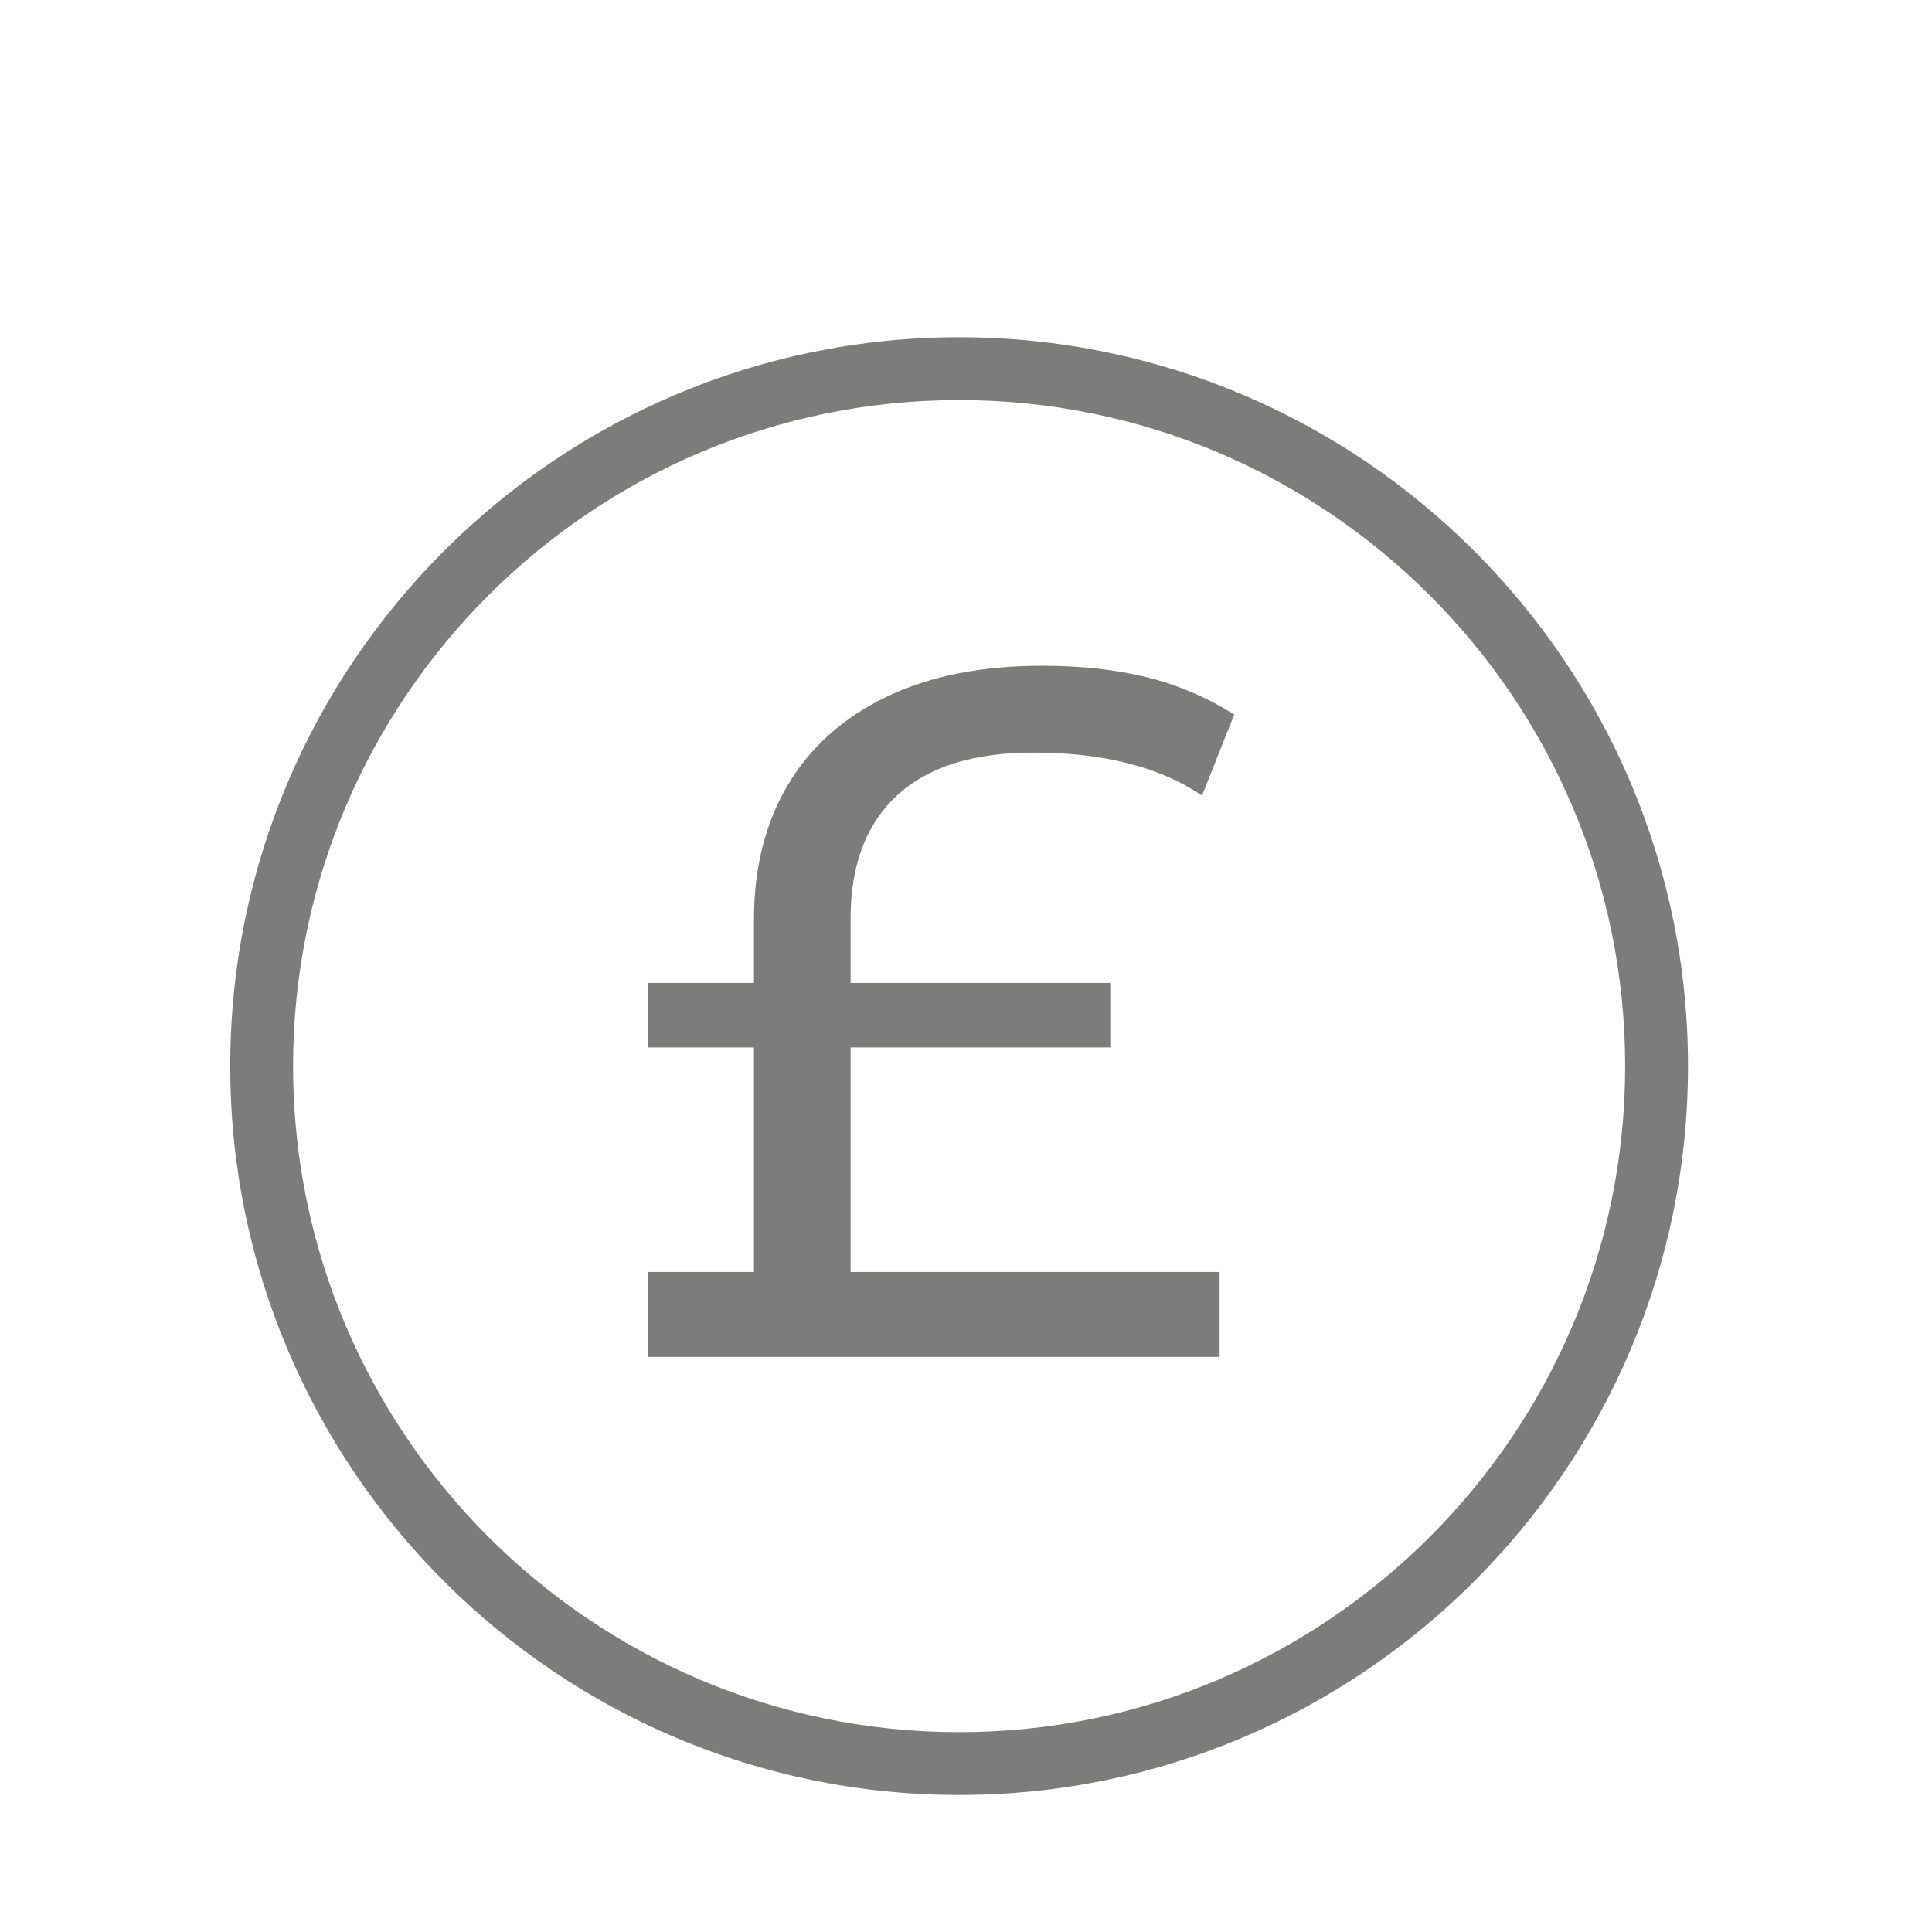
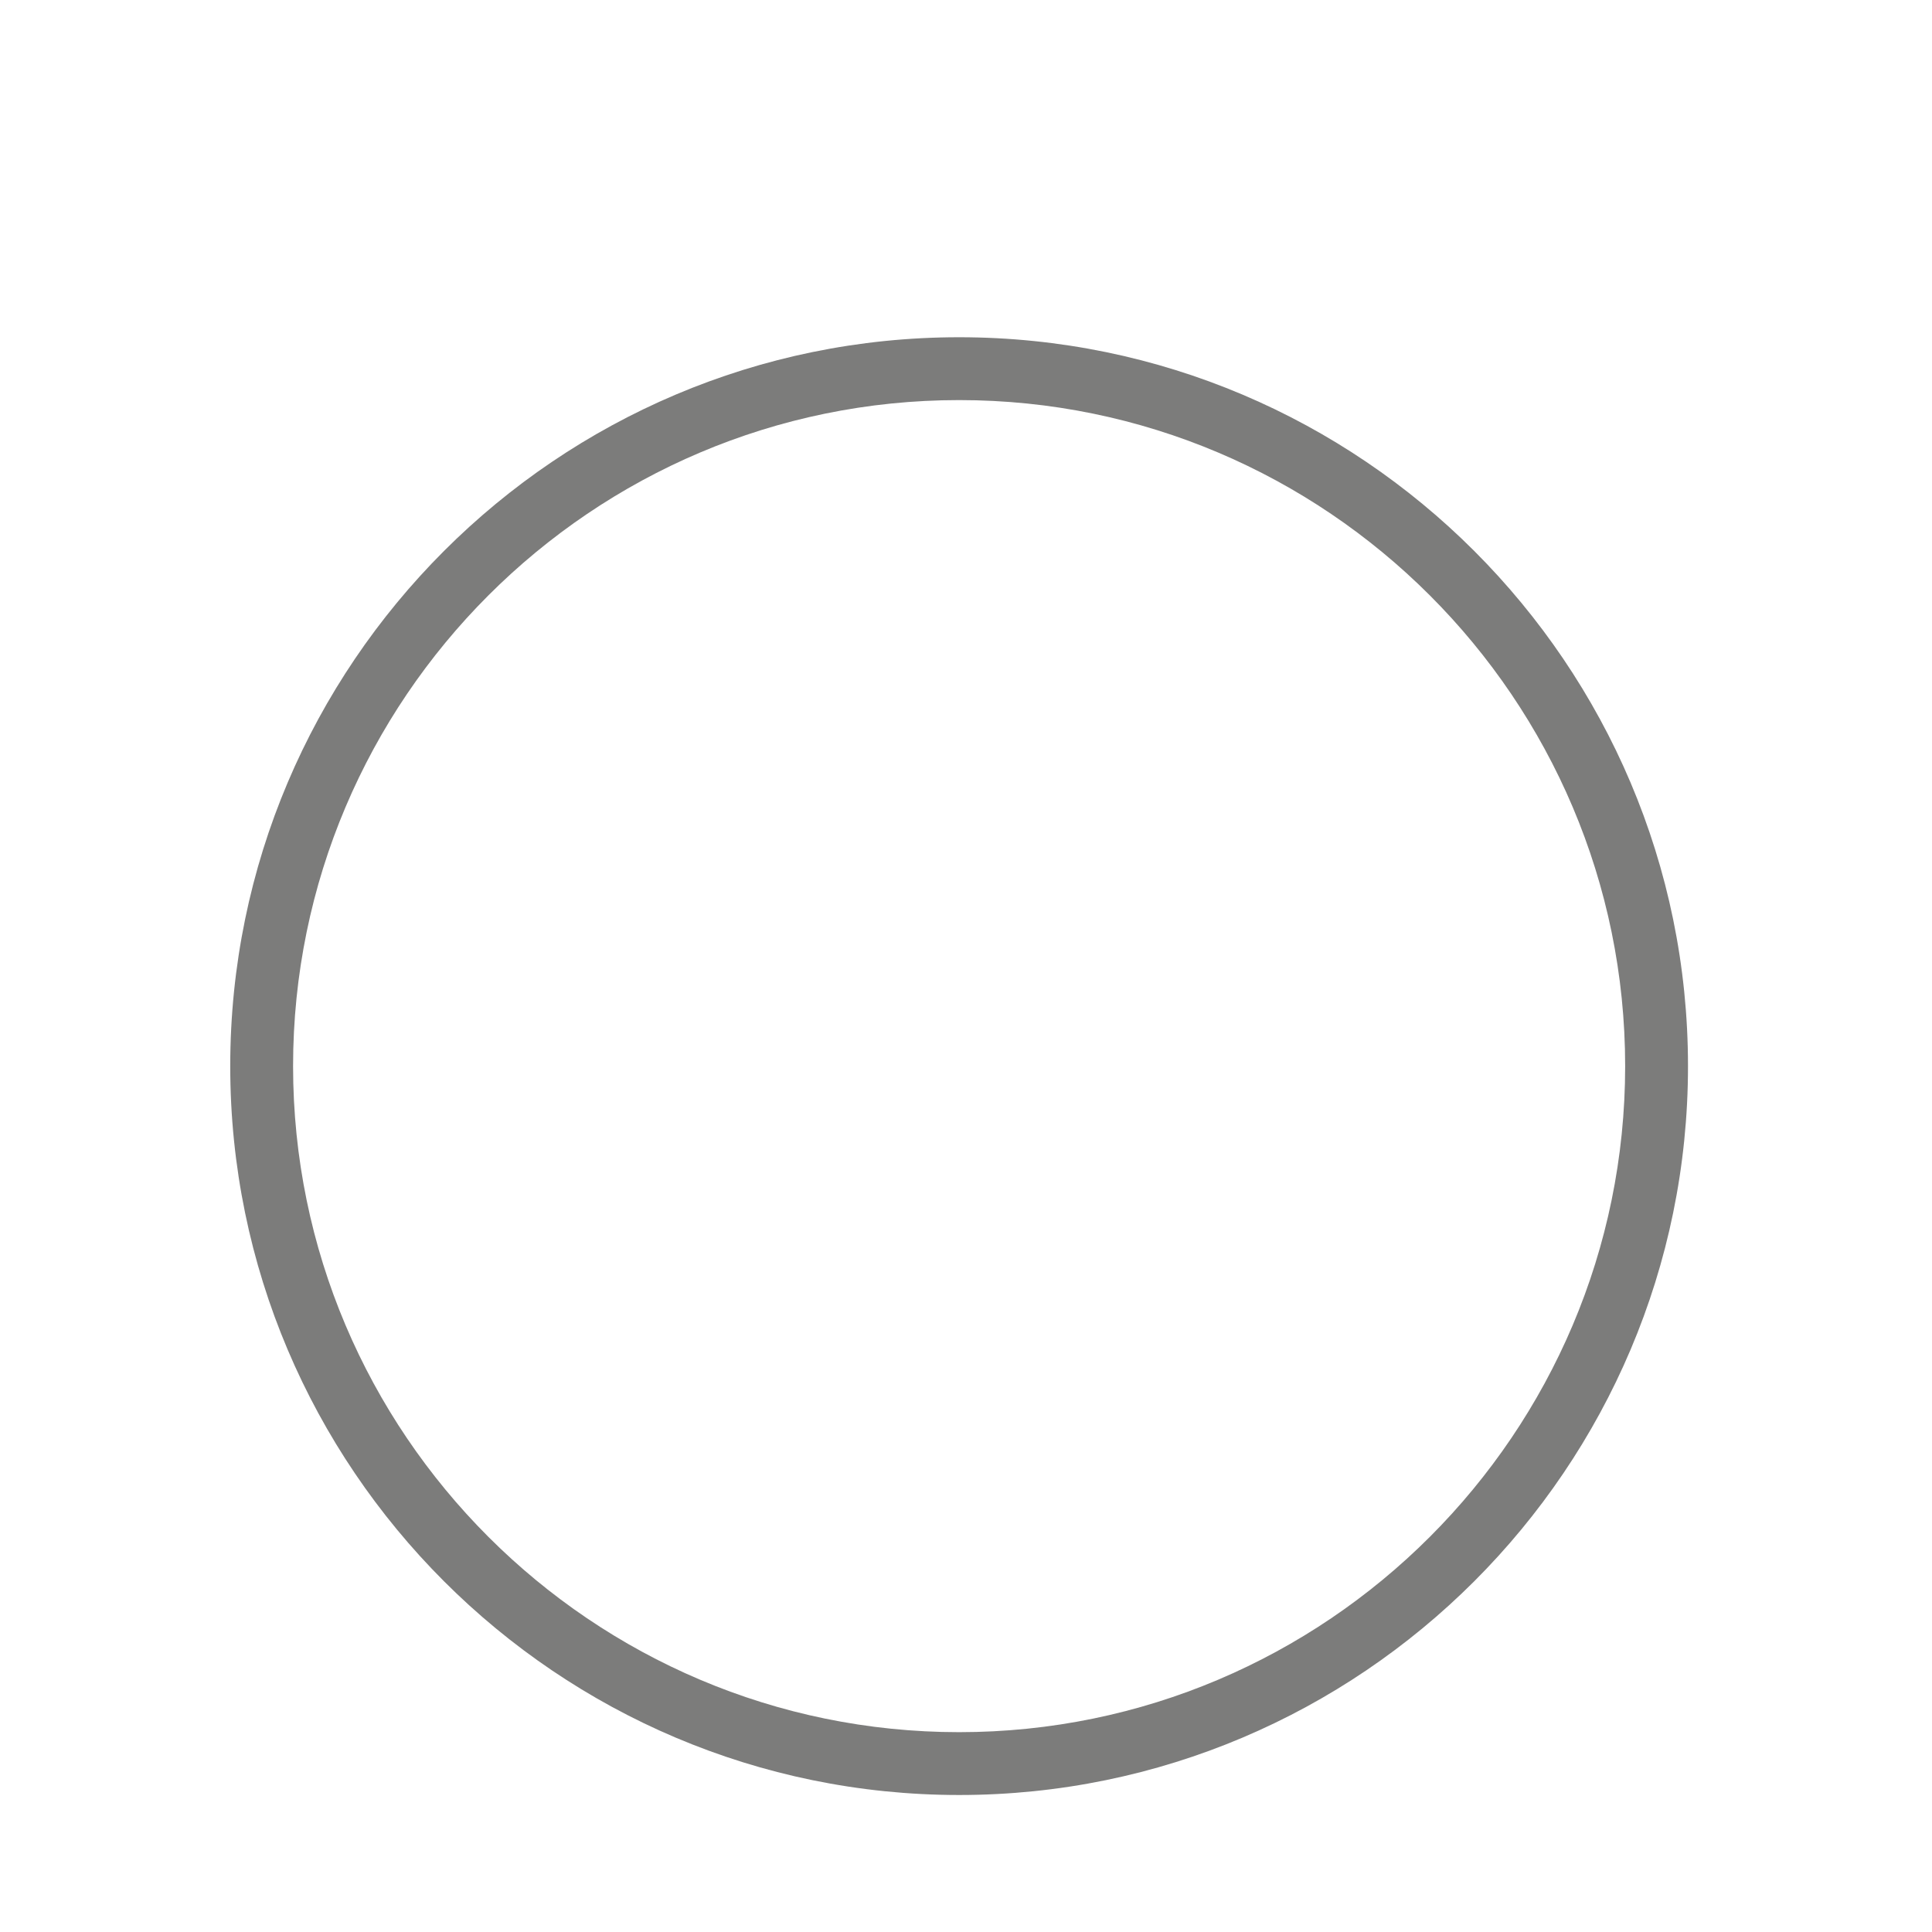
<svg xmlns="http://www.w3.org/2000/svg" id="Layer_1" viewBox="0 0 141.73 141.73">
  <defs>
    <style>.cls-1{fill:#7c7c7b;}</style>
  </defs>
  <path class="cls-1" d="M70.36,131.68c-29.48,0-53.47-23.99-53.47-53.47s23.99-53.47,53.47-53.47,53.47,23.99,53.47,53.47-23.99,53.47-53.47,53.47ZM70.36,29.35c-26.94,0-48.86,21.92-48.86,48.86s21.92,48.86,48.86,48.86,48.86-21.92,48.86-48.86-21.92-48.86-48.86-48.86Z" />
-   <path class="cls-1" d="M62.4,93.31h27.07v6.23h-41.96v-6.23h7.8v-16.47h-7.8v-4.73h7.8v-4.65c0-3.77.82-7.05,2.47-9.85,1.65-2.79,4.06-4.95,7.23-6.48,3.17-1.53,6.98-2.29,11.42-2.29,2.91,0,5.5.29,7.77.86,2.27.57,4.38,1.48,6.34,2.72l-2.36,5.94c-3.1-2.1-7.23-3.15-12.39-3.15-4.39,0-7.72,1.05-9.99,3.15-2.27,2.1-3.4,5.11-3.4,9.02v4.73h19.05v4.73h-19.05v16.47Z" />
</svg>